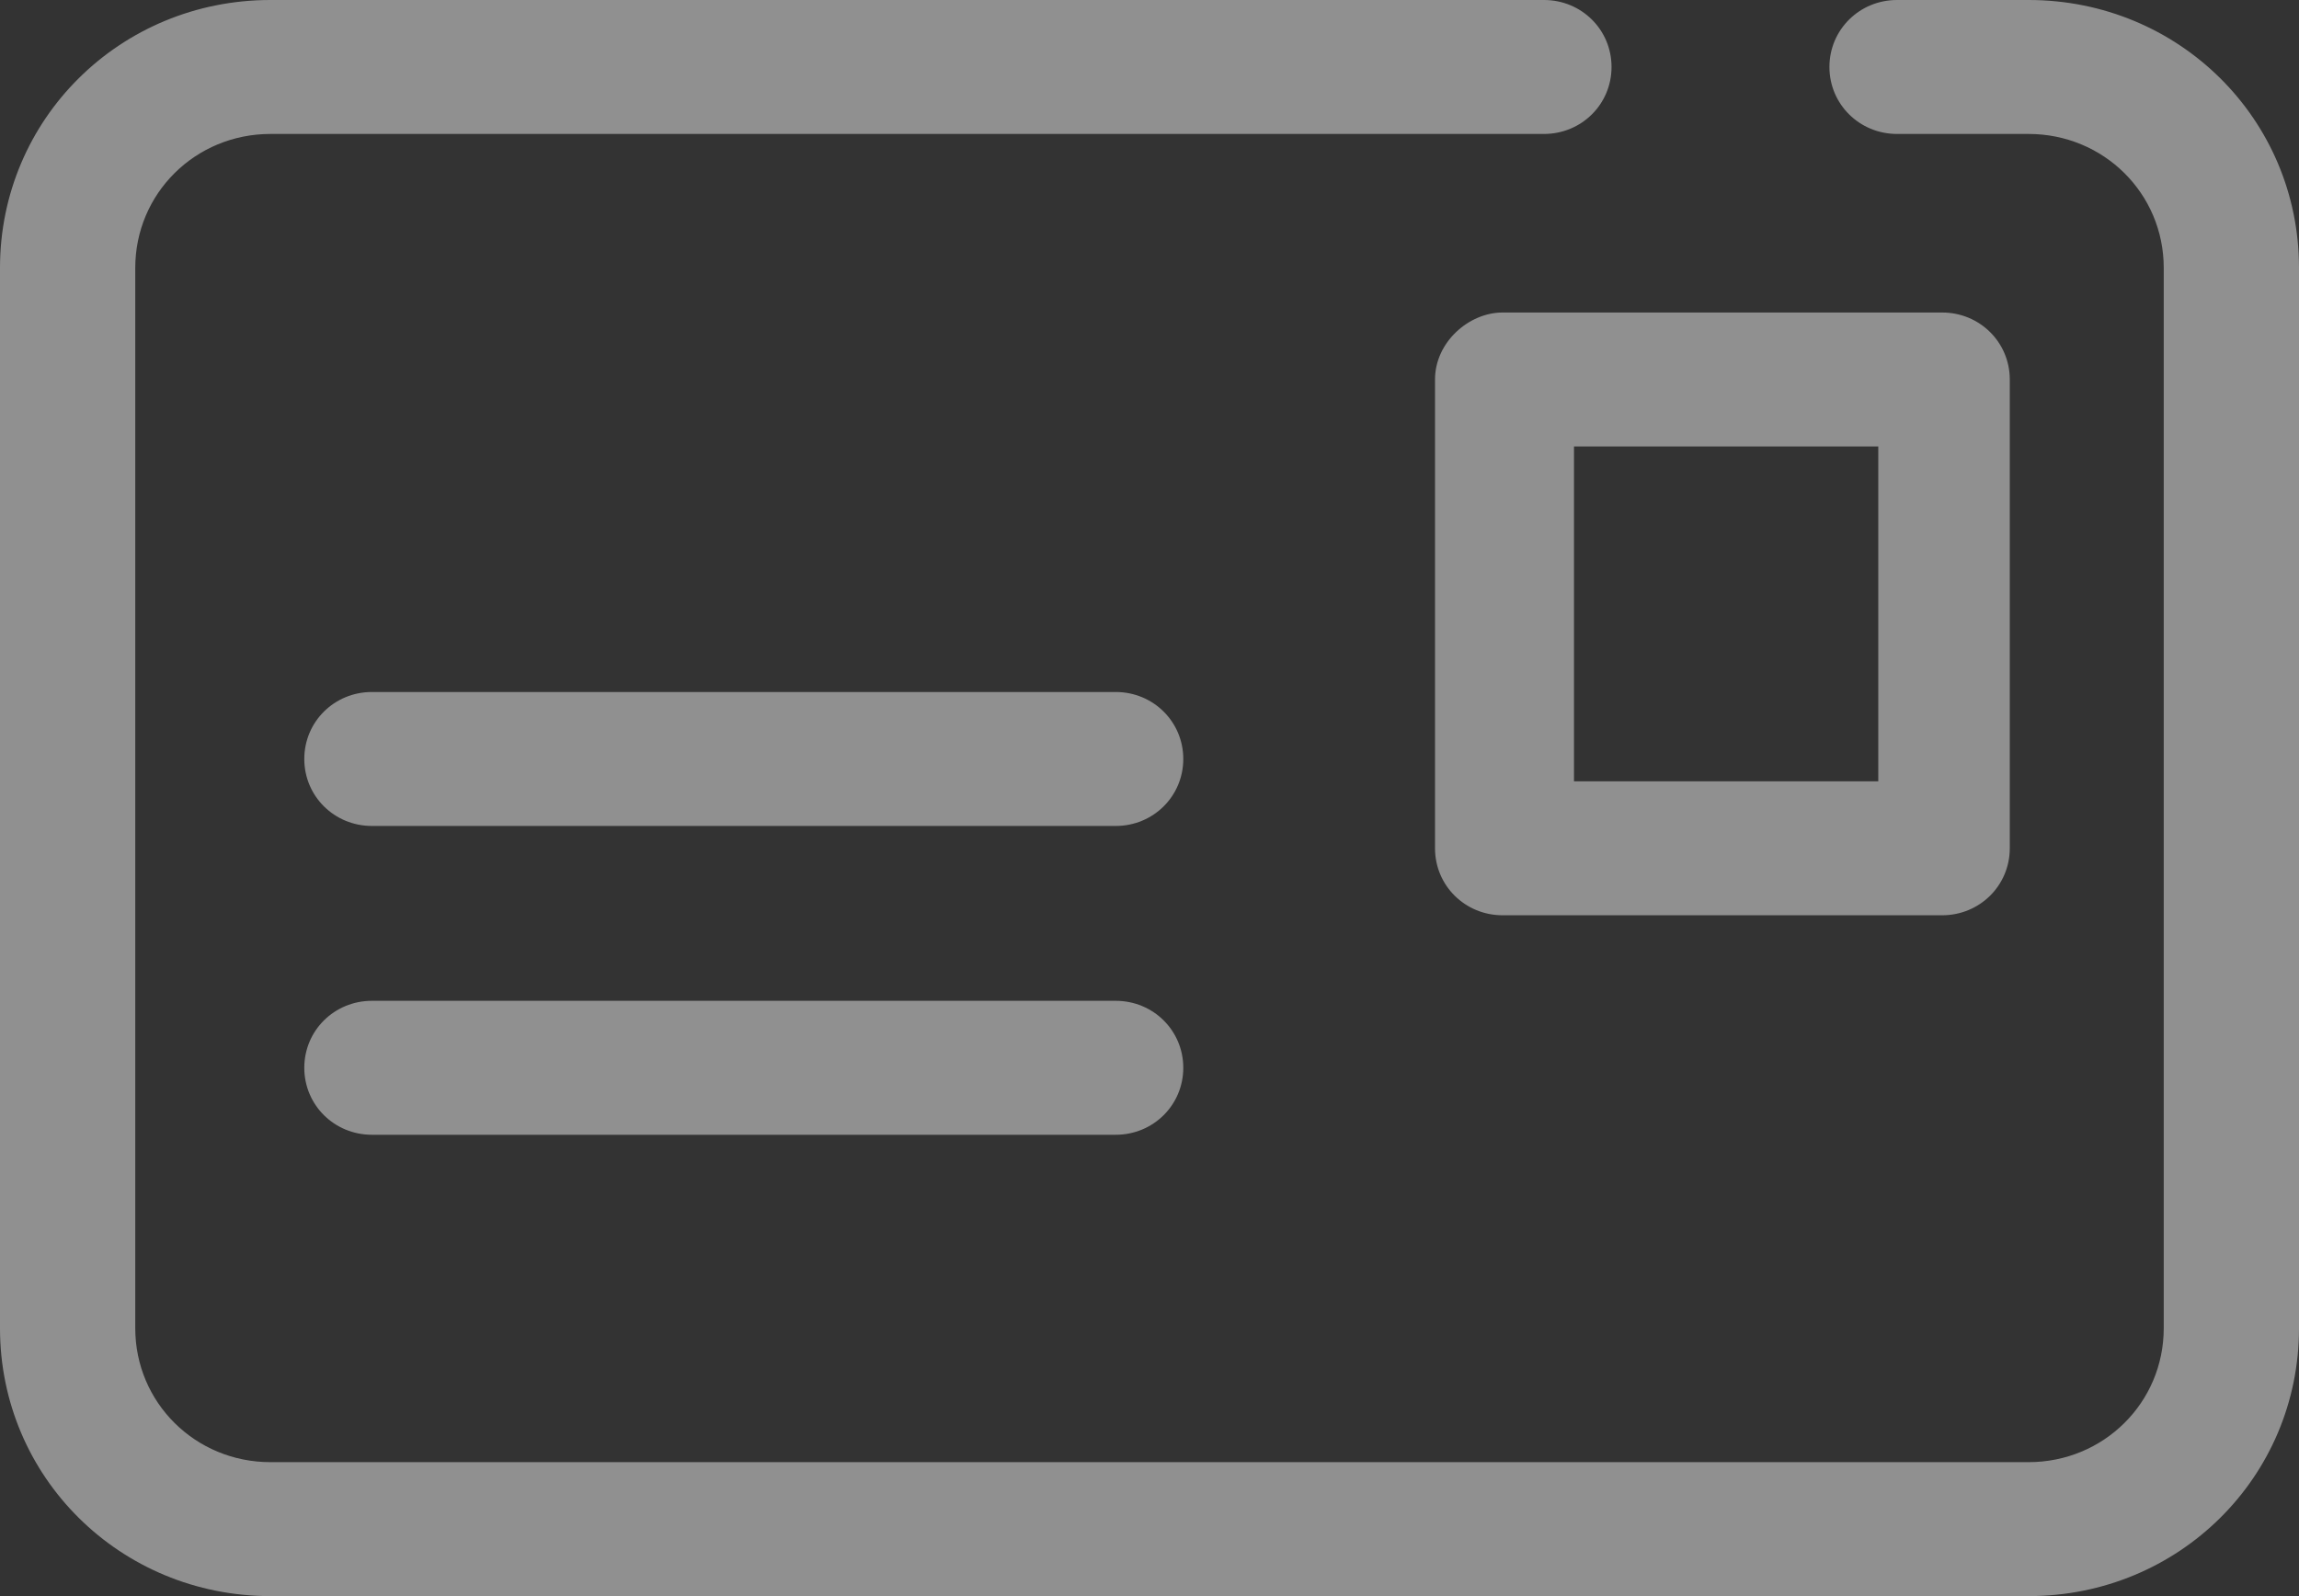
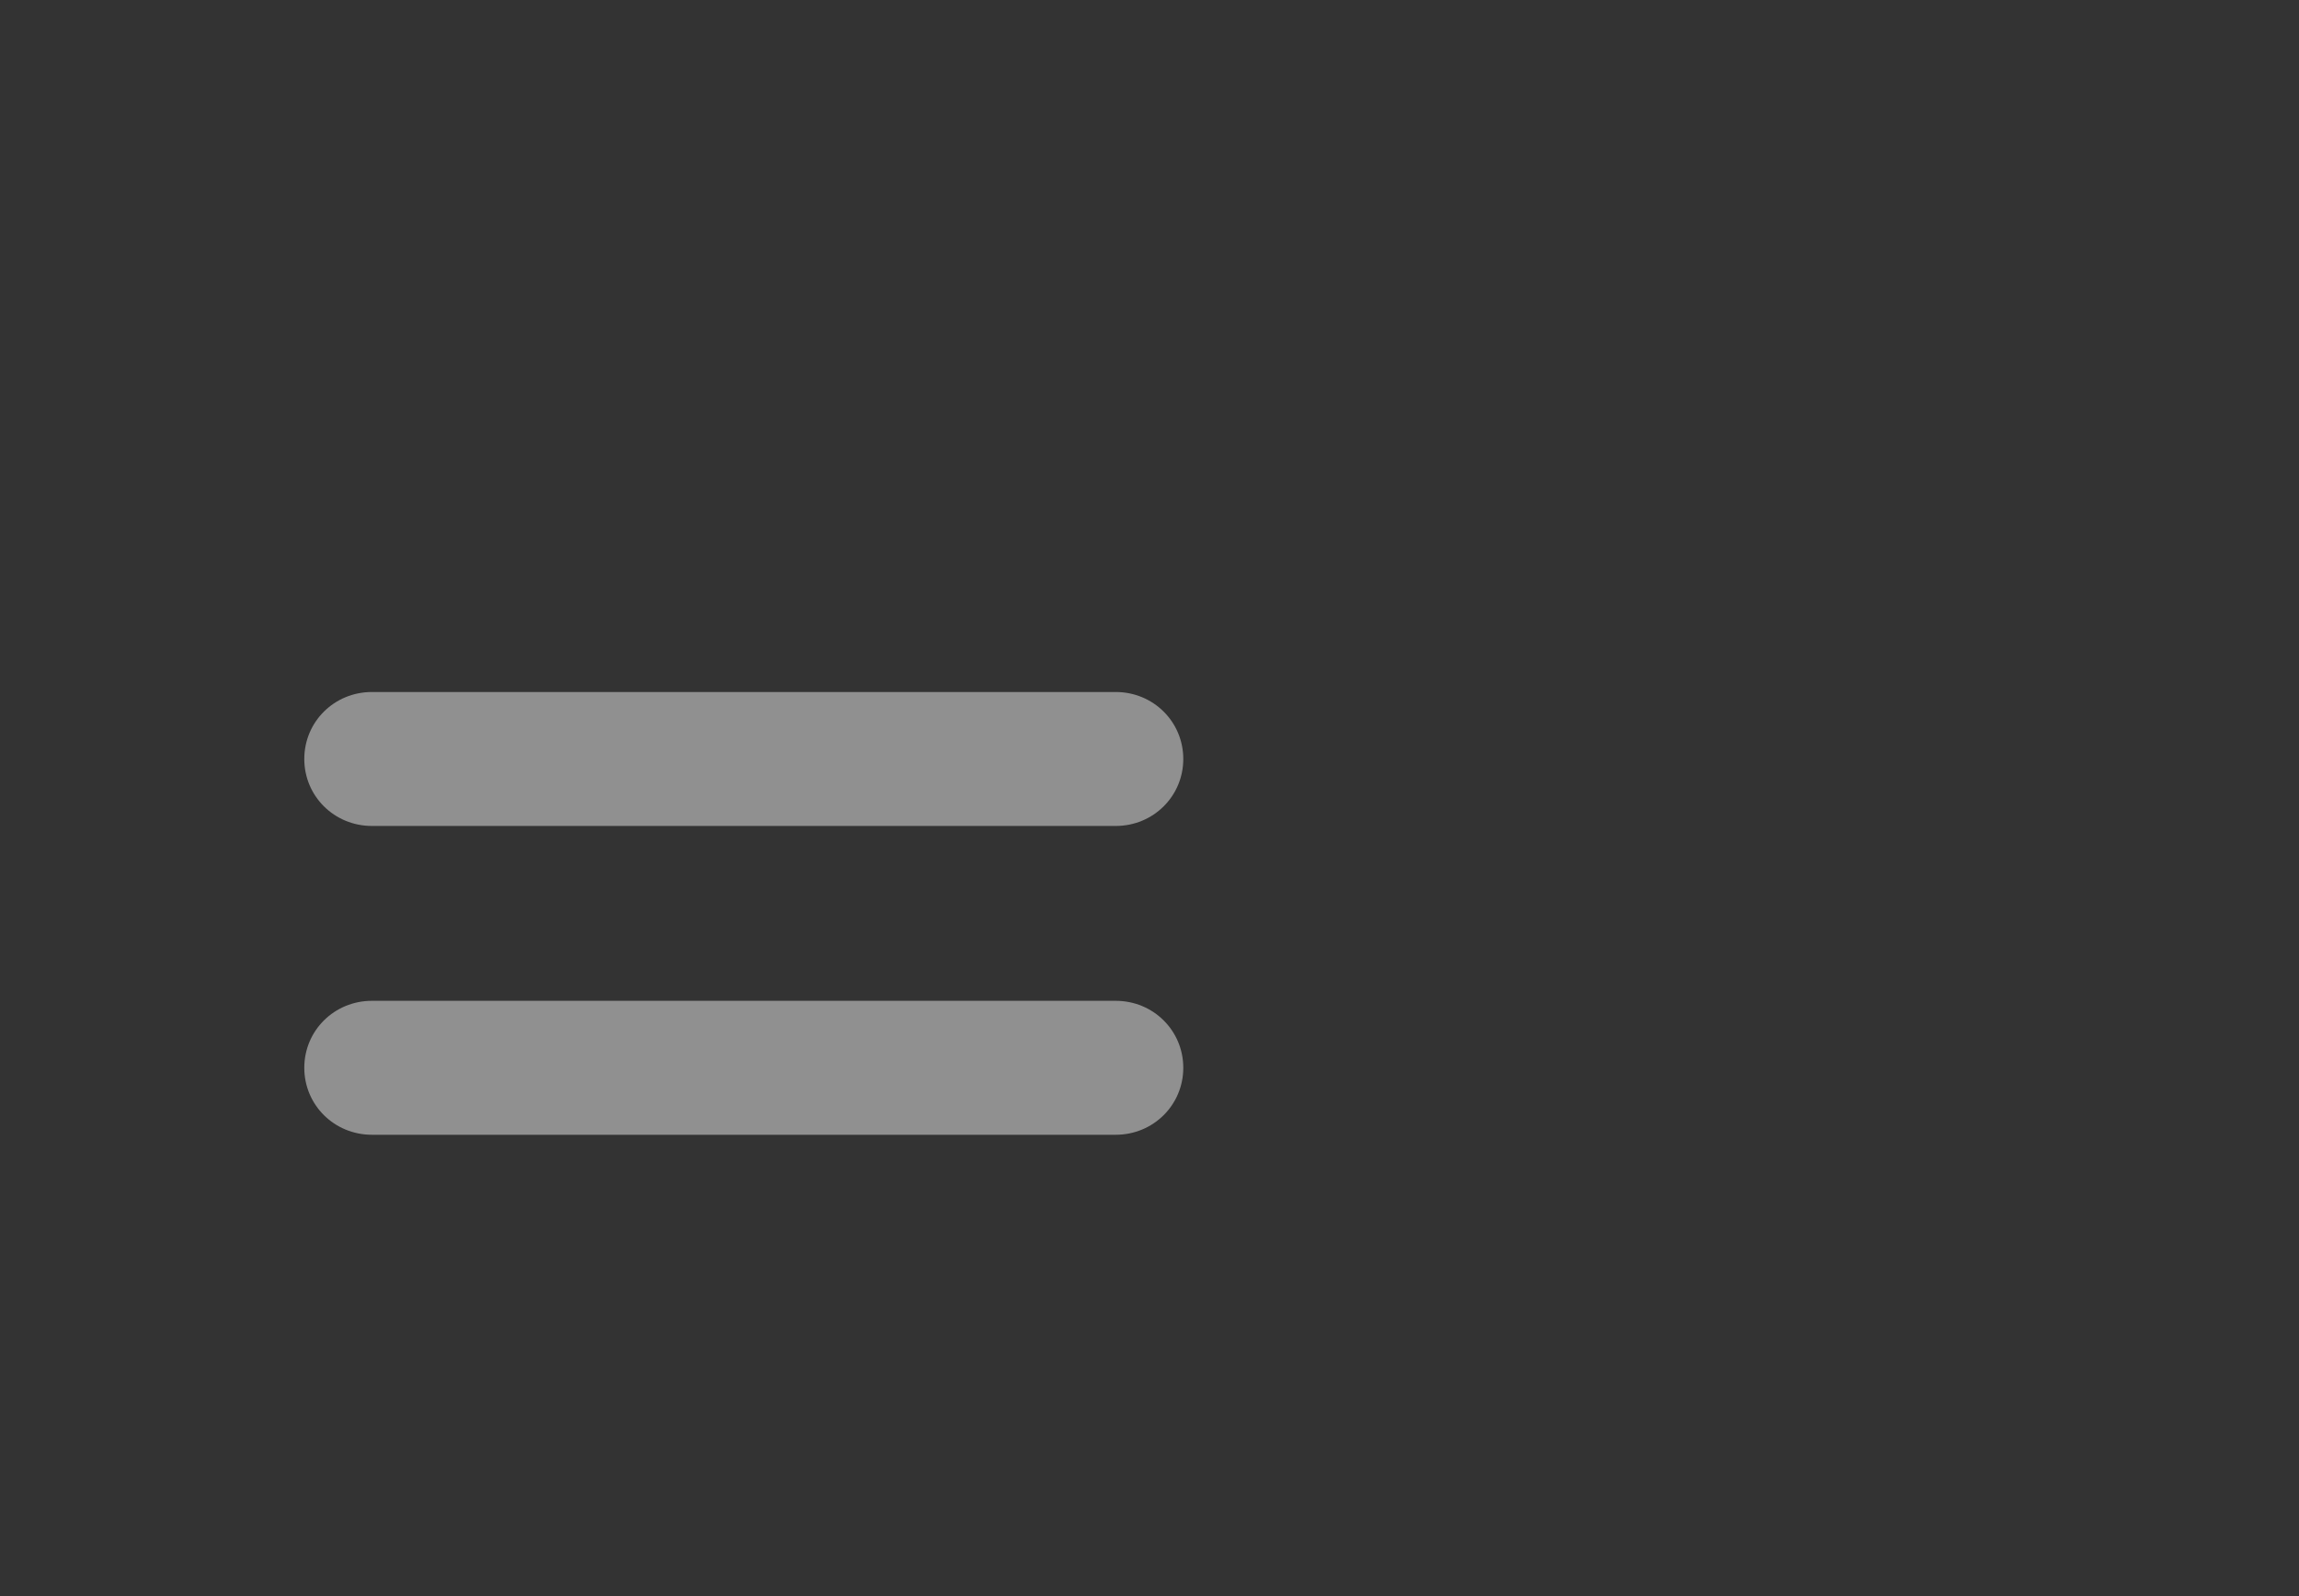
<svg xmlns="http://www.w3.org/2000/svg" width="36" height="25" viewBox="0 0 36 25" fill="none">
  <rect x="0" y="0" width="36" height="25" fill="#333333" stroke="none" />
  <g opacity="0.5">
-     <path d="M31.765 0H29.706C29.118 0 28.647 0.466 28.647 1.049C28.647 1.632 29.118 2.098 29.706 2.098H31.765C32.941 2.098 33.882 3.03 33.882 4.196V20.804C33.882 21.97 32.941 22.902 31.765 22.902H4.235C3.059 22.902 2.118 21.97 2.118 20.804V4.196C2.118 3.03 3.059 2.098 4.235 2.098H24.177C24.765 2.098 25.235 1.632 25.235 1.049C25.235 0.466 24.765 0 24.177 0H4.235C1.882 0 0 1.865 0 4.196V20.804C0 23.135 1.882 25 4.235 25H31.765C34.118 25 36 23.135 36 20.804V4.196C36 1.865 34.118 0 31.765 0Z" fill="#EEEEEE" />
    <path d="M17.471 10.839H5.824C5.235 10.839 4.765 11.305 4.765 11.888C4.765 12.471 5.235 12.937 5.824 12.937H17.471C18.059 12.937 18.529 12.471 18.529 11.888C18.529 11.305 18.059 10.839 17.471 10.839Z" fill="#EEEEEE" />
    <path d="M17.471 15.676H5.824C5.235 15.676 4.765 16.142 4.765 16.725C4.765 17.308 5.235 17.774 5.824 17.774H17.471C18.059 17.774 18.529 17.308 18.529 16.725C18.529 16.142 18.059 15.676 17.471 15.676Z" fill="#EEEEEE" />
-     <path d="M22.471 5.944V13.287C22.471 13.87 22.941 14.336 23.529 14.336H30.412C31 14.336 31.471 13.87 31.471 13.287V5.944C31.471 5.361 31 4.895 30.412 4.895H23.529C23 4.895 22.471 5.361 22.471 5.944ZM24.588 6.993H29.412V12.238H24.647V6.993H24.588Z" fill="#EEEEEE" />
  </g>
</svg>